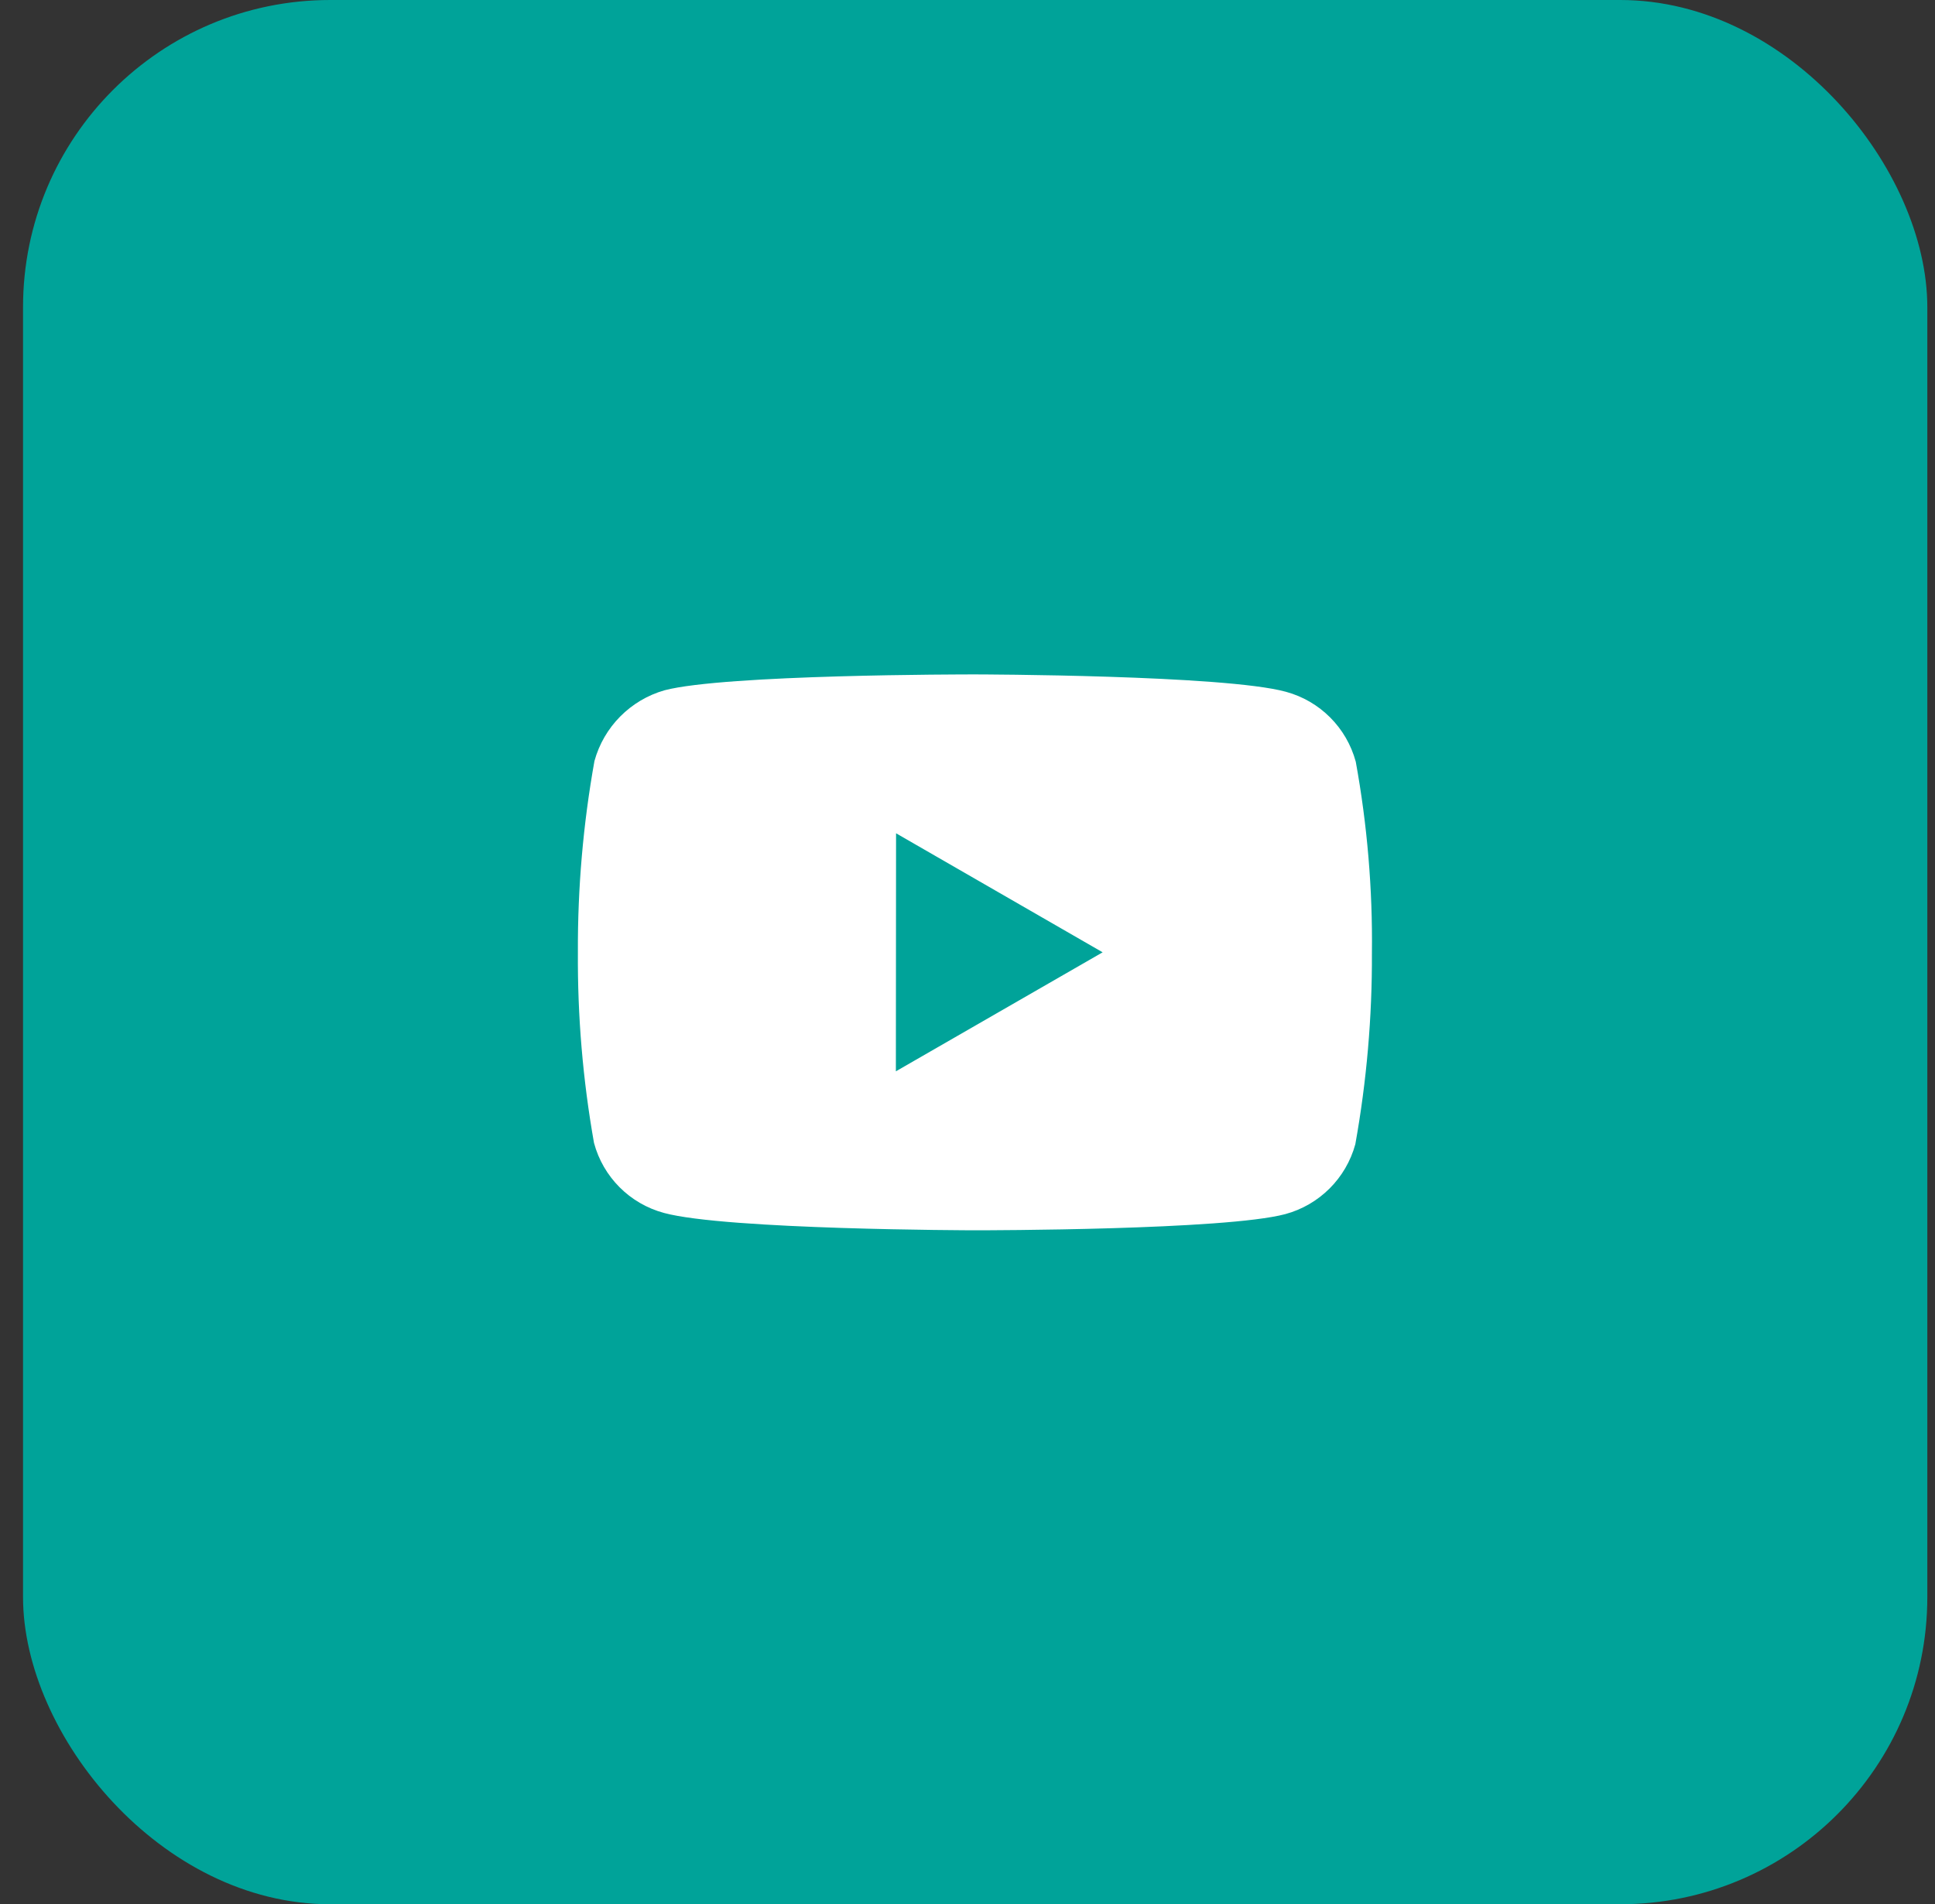
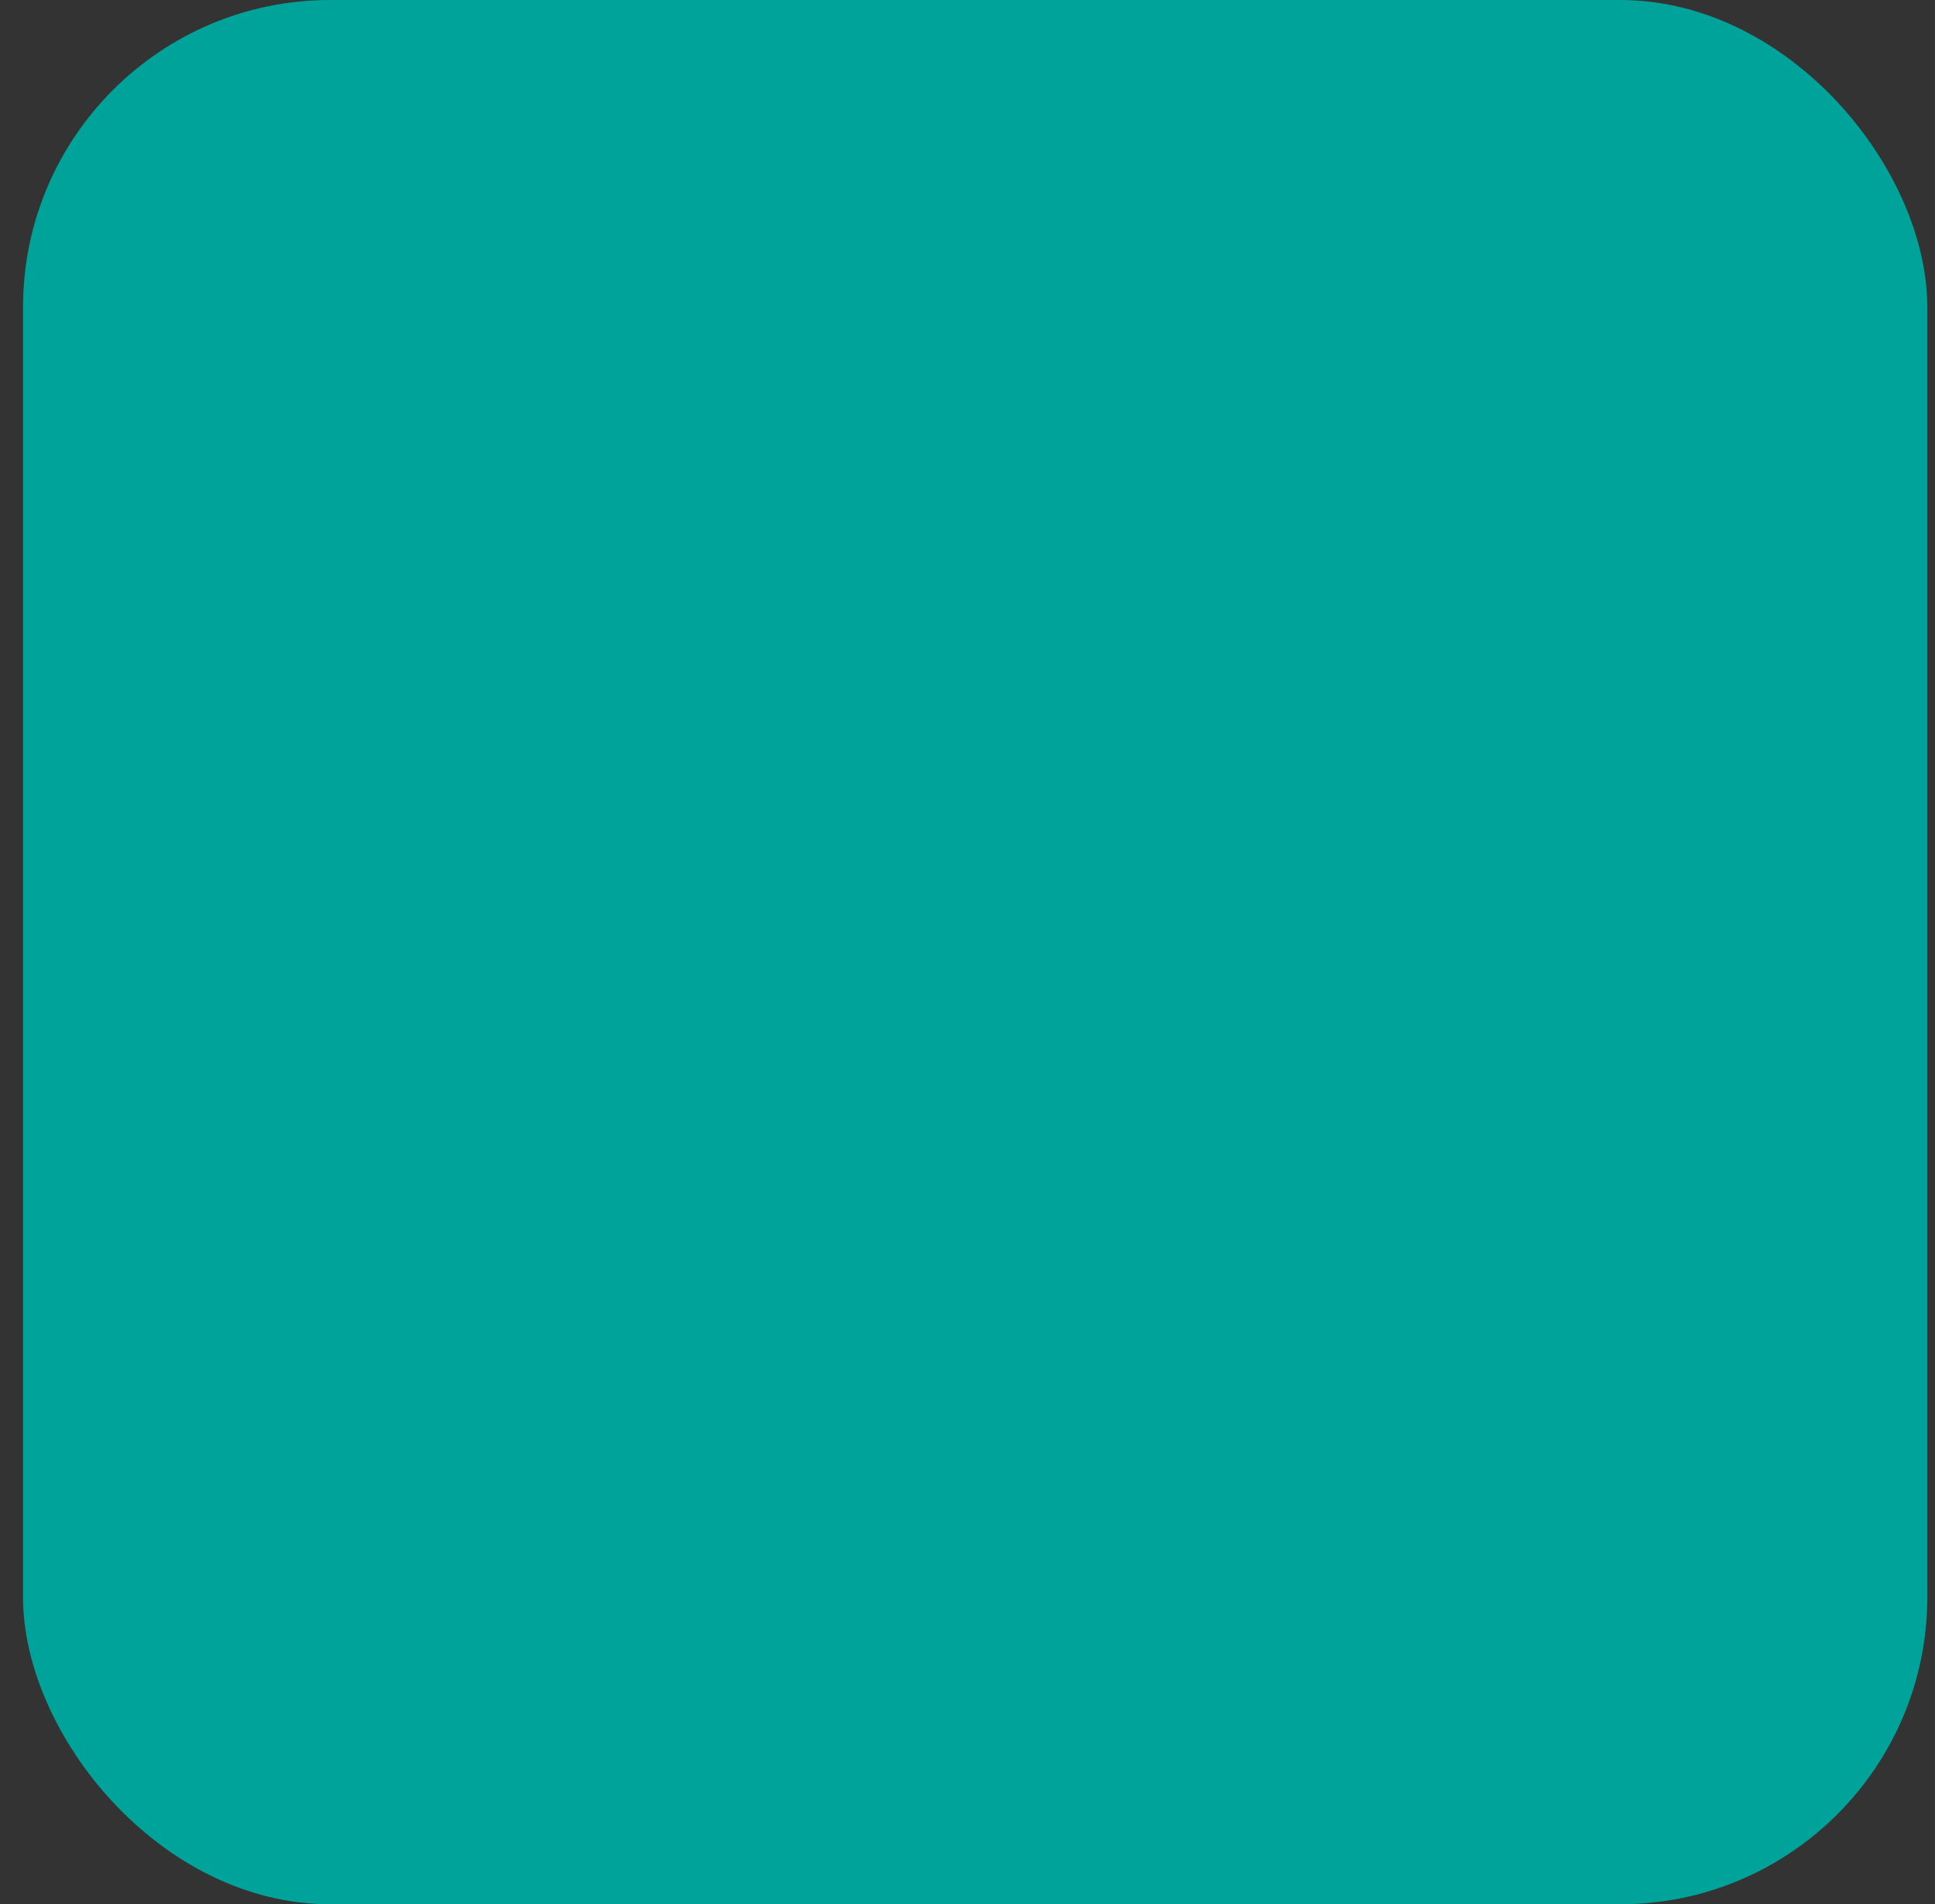
<svg xmlns="http://www.w3.org/2000/svg" width="63" height="62" viewBox="0 0 63 62" fill="none">
  <rect x="0" y="0" width="63" height="62" fill="#333333" stroke="none" />
  <rect x="0.75" width="62" height="62" rx="10" fill="#00A399" />
-   <path d="M31.758 40.057H31.732C31.652 40.057 23.64 40.041 21.618 39.492C20.506 39.193 19.638 38.324 19.34 37.213C18.976 35.162 18.801 33.082 18.815 31C18.806 28.914 18.986 26.831 19.354 24.778C19.661 23.665 20.525 22.792 21.635 22.475C23.601 21.958 31.392 21.958 31.723 21.958H31.75C31.831 21.958 39.864 21.974 41.865 22.523C42.974 22.823 43.84 23.69 44.141 24.8C44.516 26.858 44.692 28.948 44.667 31.04C44.676 33.123 44.495 35.203 44.127 37.254C43.824 38.364 42.955 39.231 41.844 39.531C39.881 40.052 32.088 40.057 31.758 40.057ZM29.174 27.131L29.168 34.881L35.9 31.006L29.174 27.131Z" fill="white" />
</svg>